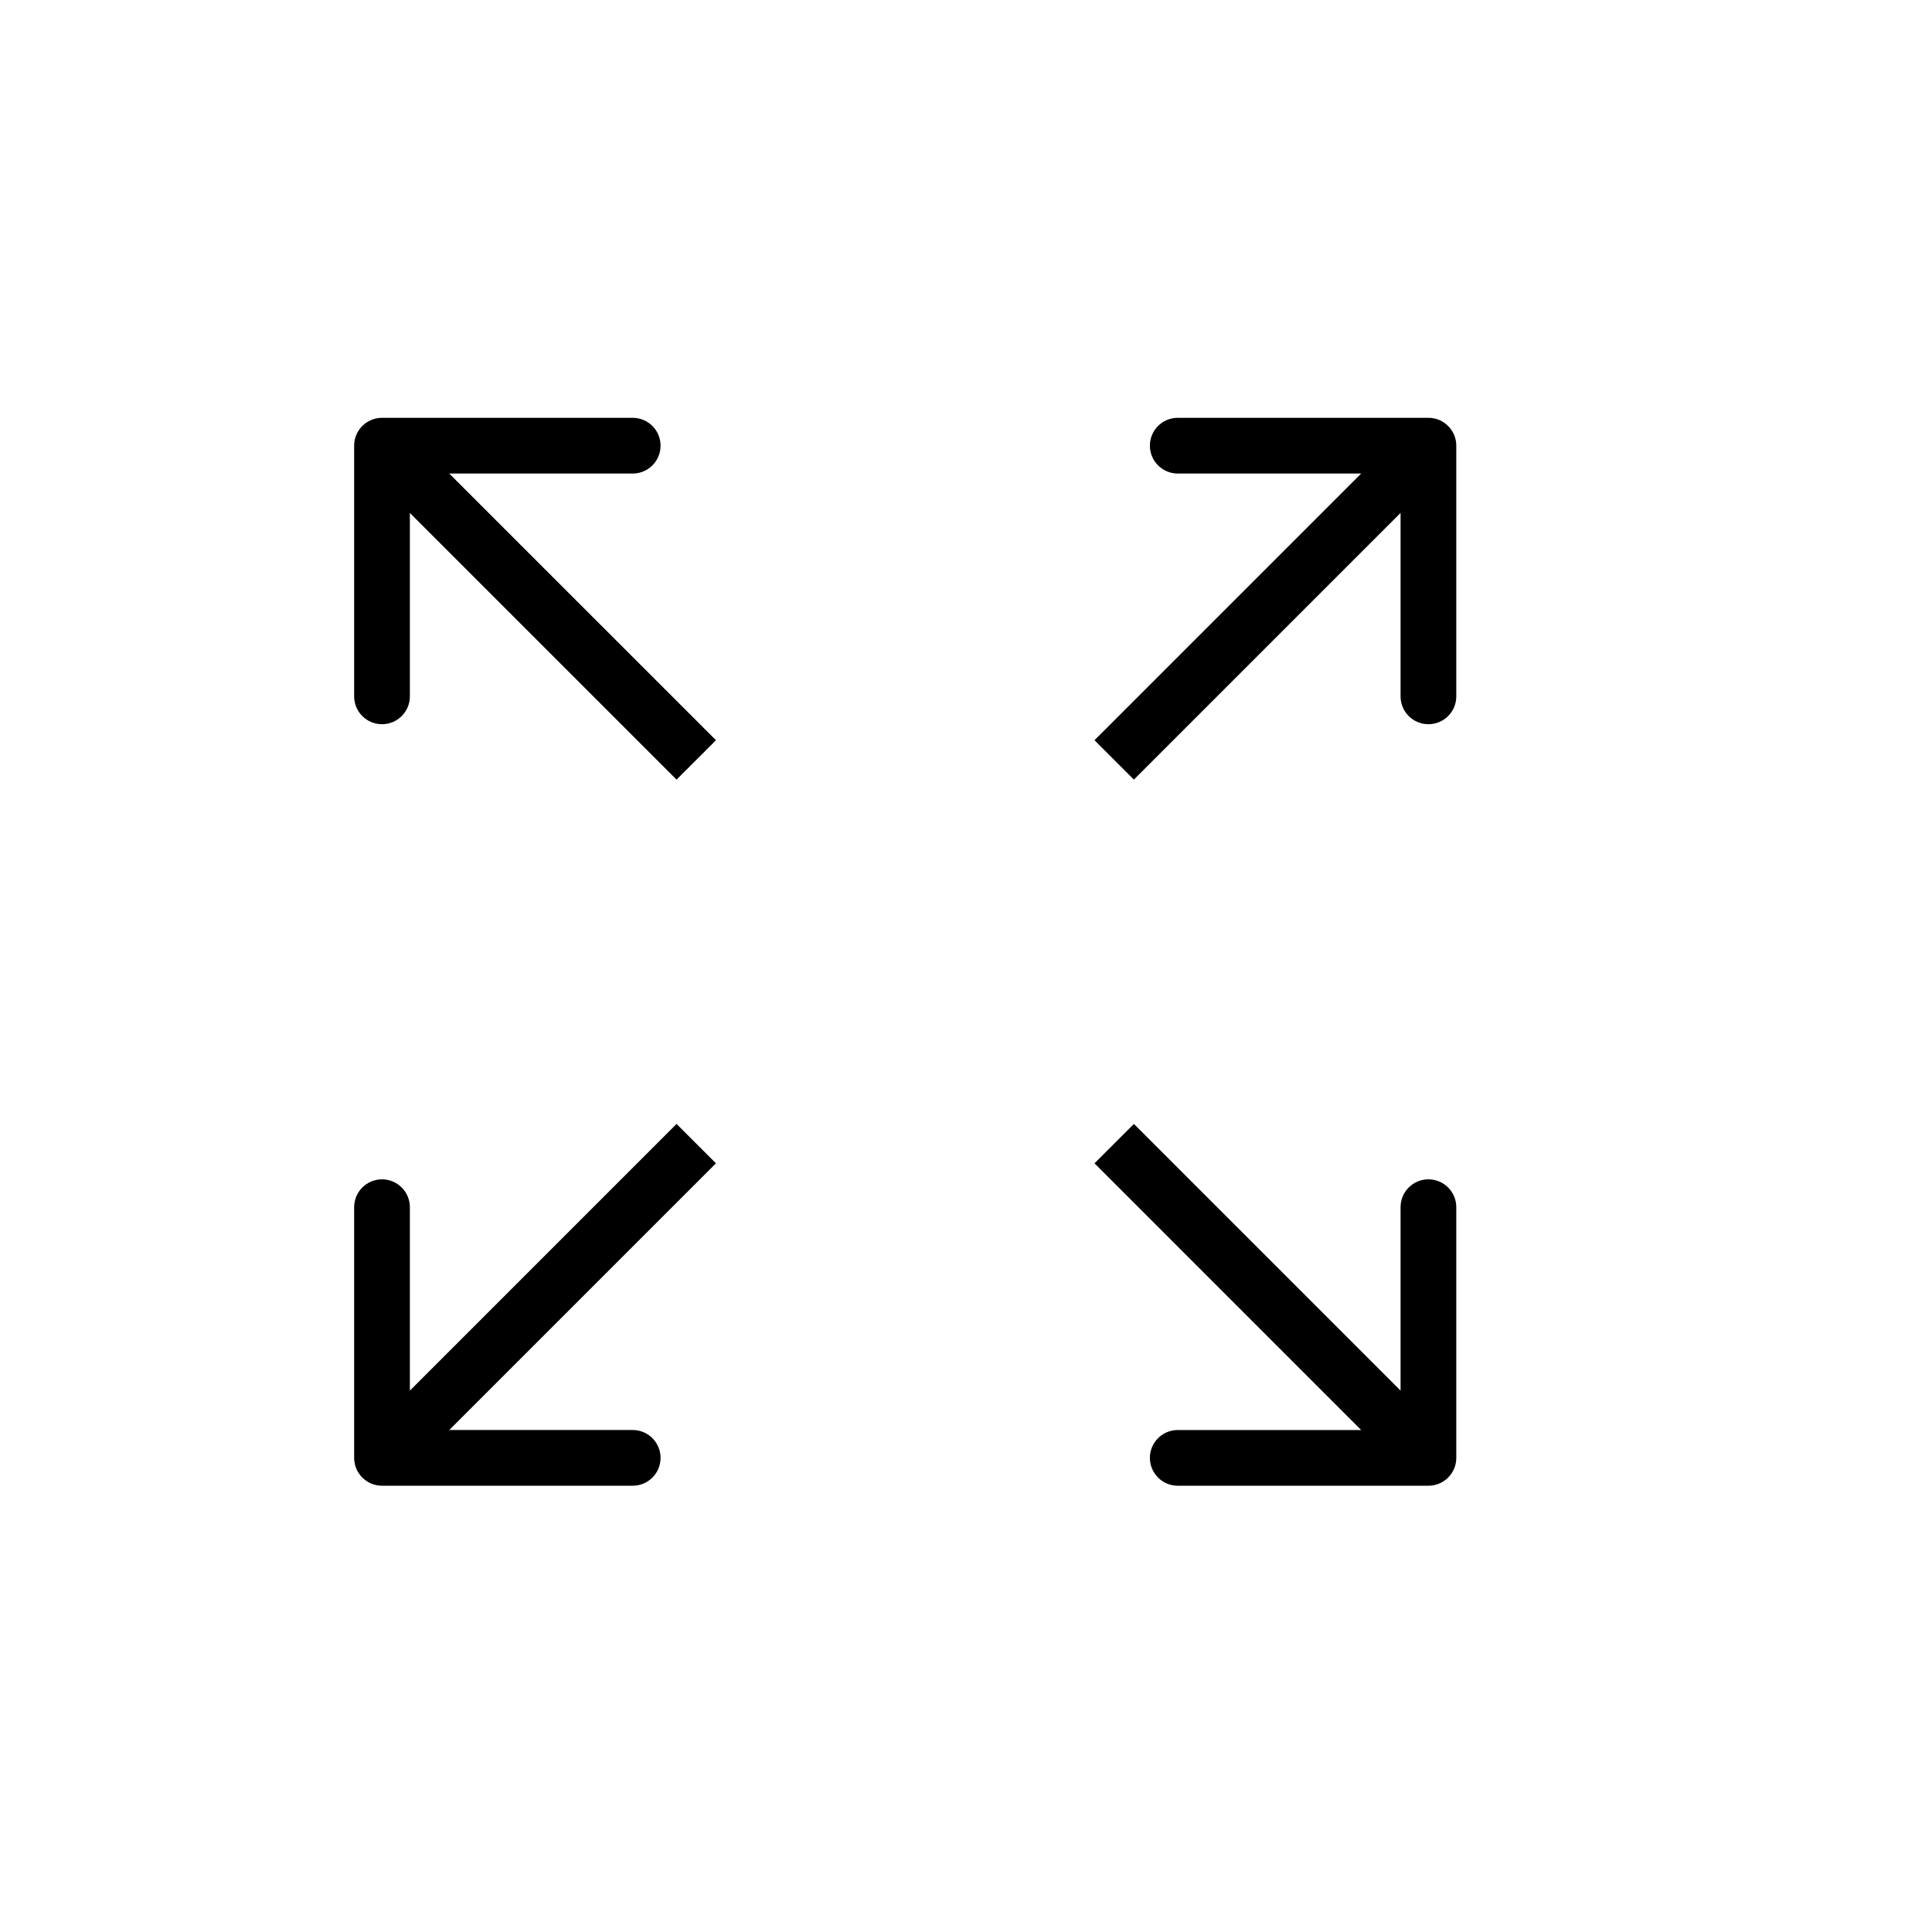
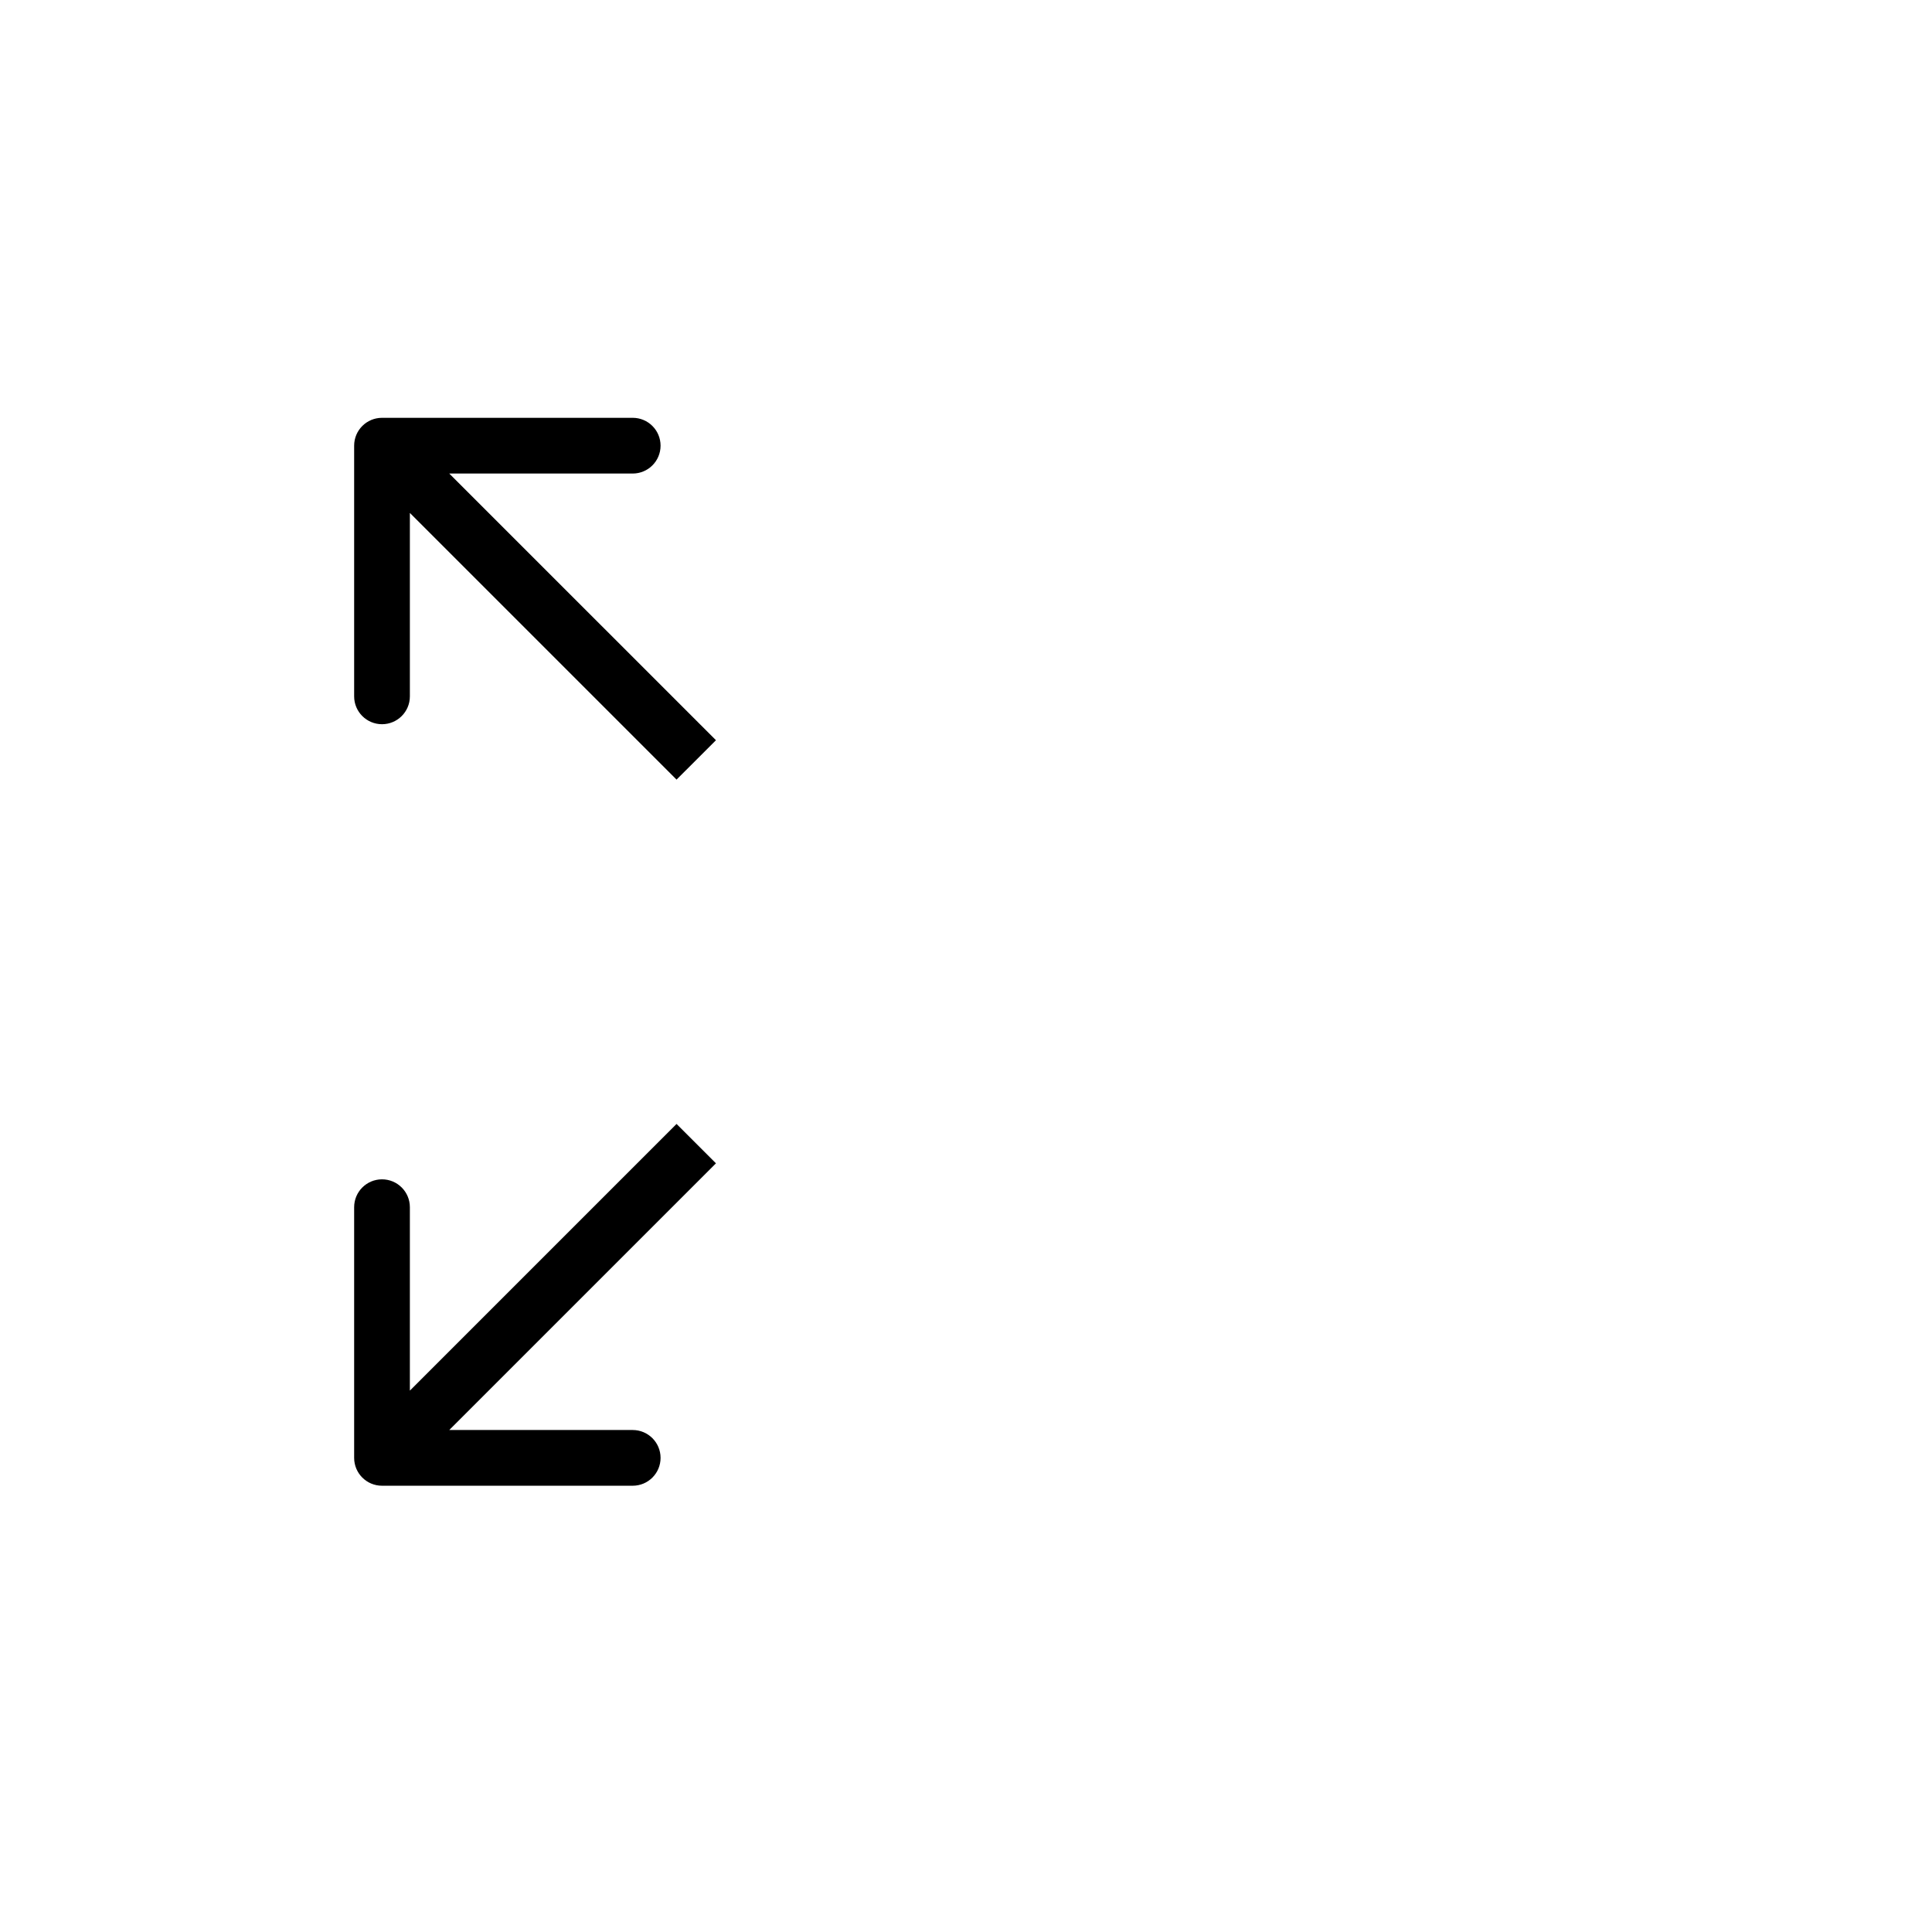
<svg xmlns="http://www.w3.org/2000/svg" width="88" height="88" viewBox="0 0 88 88" fill="none">
-   <path d="M66.332 20.3C66.332 19.599 65.764 19.031 65.063 19.031H53.645C52.944 19.031 52.376 19.599 52.376 20.3C52.376 21.001 52.944 21.569 53.645 21.569H63.794V31.719C63.794 32.419 64.362 32.987 65.063 32.987C65.764 32.987 66.332 32.419 66.332 31.719V20.3ZM51.647 35.51L65.96 21.197L64.166 19.403L49.853 33.716L51.647 35.51Z" fill="black" />
-   <path d="M66.332 66.404C66.332 67.105 65.764 67.673 65.063 67.673H53.645C52.944 67.673 52.376 67.105 52.376 66.404C52.376 65.704 52.944 65.136 53.645 65.136H63.794V54.986C63.794 54.285 64.362 53.717 65.063 53.717C65.764 53.717 66.332 54.285 66.332 54.986V66.404ZM51.647 51.194L65.96 65.507L64.166 67.302L49.853 52.988L51.647 51.194Z" fill="black" />
  <path d="M16.131 66.404C16.131 67.105 16.699 67.673 17.4 67.673H28.819C29.52 67.673 30.088 67.105 30.088 66.404C30.088 65.704 29.52 65.135 28.819 65.135H18.669V54.986C18.669 54.285 18.101 53.717 17.4 53.717C16.699 53.717 16.131 54.285 16.131 54.986V66.404ZM30.816 51.194L16.503 65.507L18.297 67.301L32.611 52.988L30.816 51.194Z" fill="black" />
  <path d="M16.131 20.3C16.131 19.599 16.699 19.031 17.4 19.031H28.819C29.52 19.031 30.088 19.599 30.088 20.3C30.088 21.001 29.52 21.569 28.819 21.569H18.669V31.719C18.669 32.419 18.101 32.987 17.4 32.987C16.699 32.987 16.131 32.419 16.131 31.719V20.3ZM30.816 35.51L16.503 21.197L18.297 19.403L32.611 33.716L30.816 35.51Z" fill="black" />
</svg>